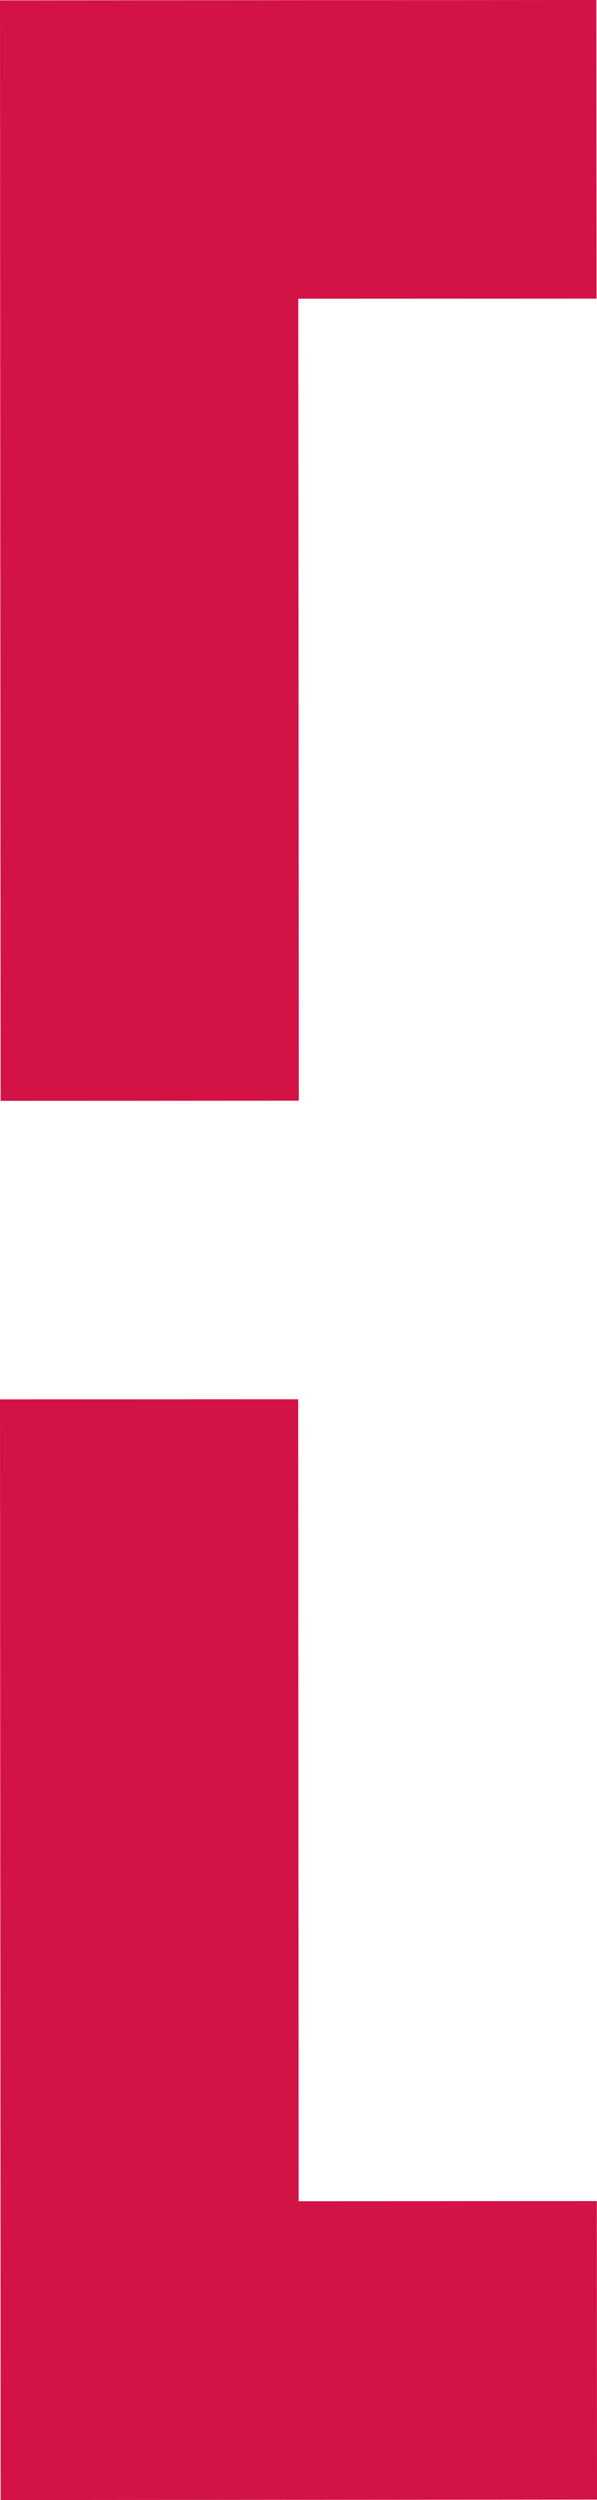
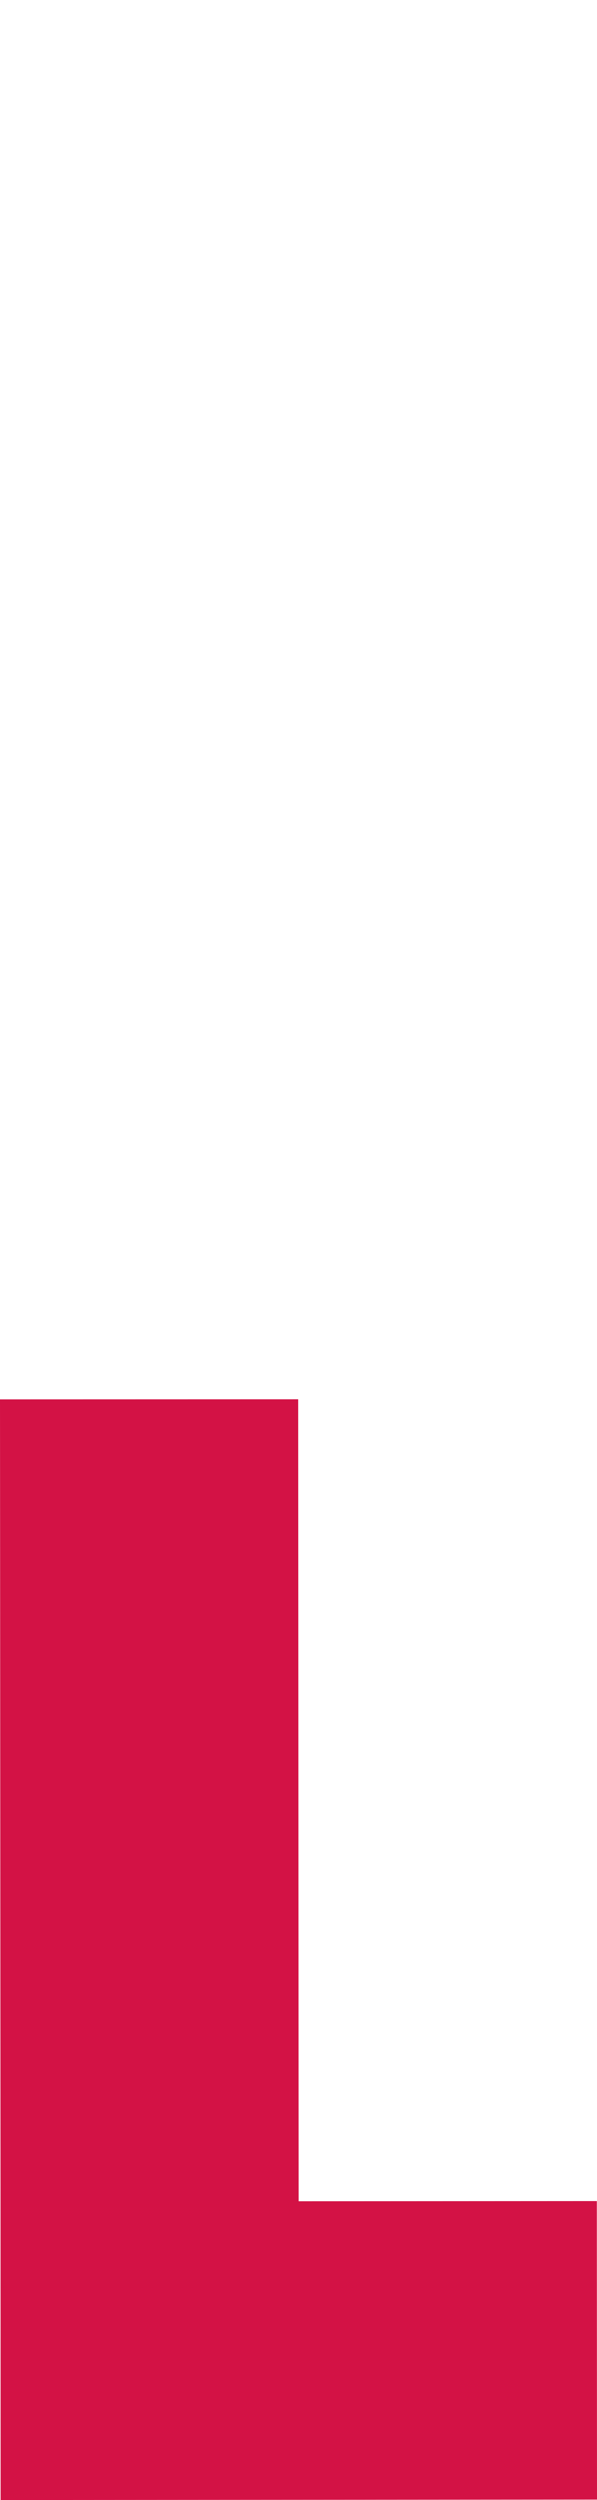
<svg xmlns="http://www.w3.org/2000/svg" id="Layer_1" data-name="Layer 1" viewBox="0 0 65.67 274.61">
  <defs>
    <style>.cls-1{fill:#d31245;}</style>
  </defs>
-   <polygon class="cls-1" points="32.87 120.9 32.81 32.81 65.62 32.8 65.6 0 0 0.04 0.02 32.83 0.07 120.92 32.87 120.9 32.87 120.9" />
  <polygon class="cls-1" points="32.8 153.7 32.85 241.79 65.65 241.77 65.67 274.56 0.07 274.61 0.06 241.81 0 153.71 32.8 153.7 32.8 153.7" />
</svg>